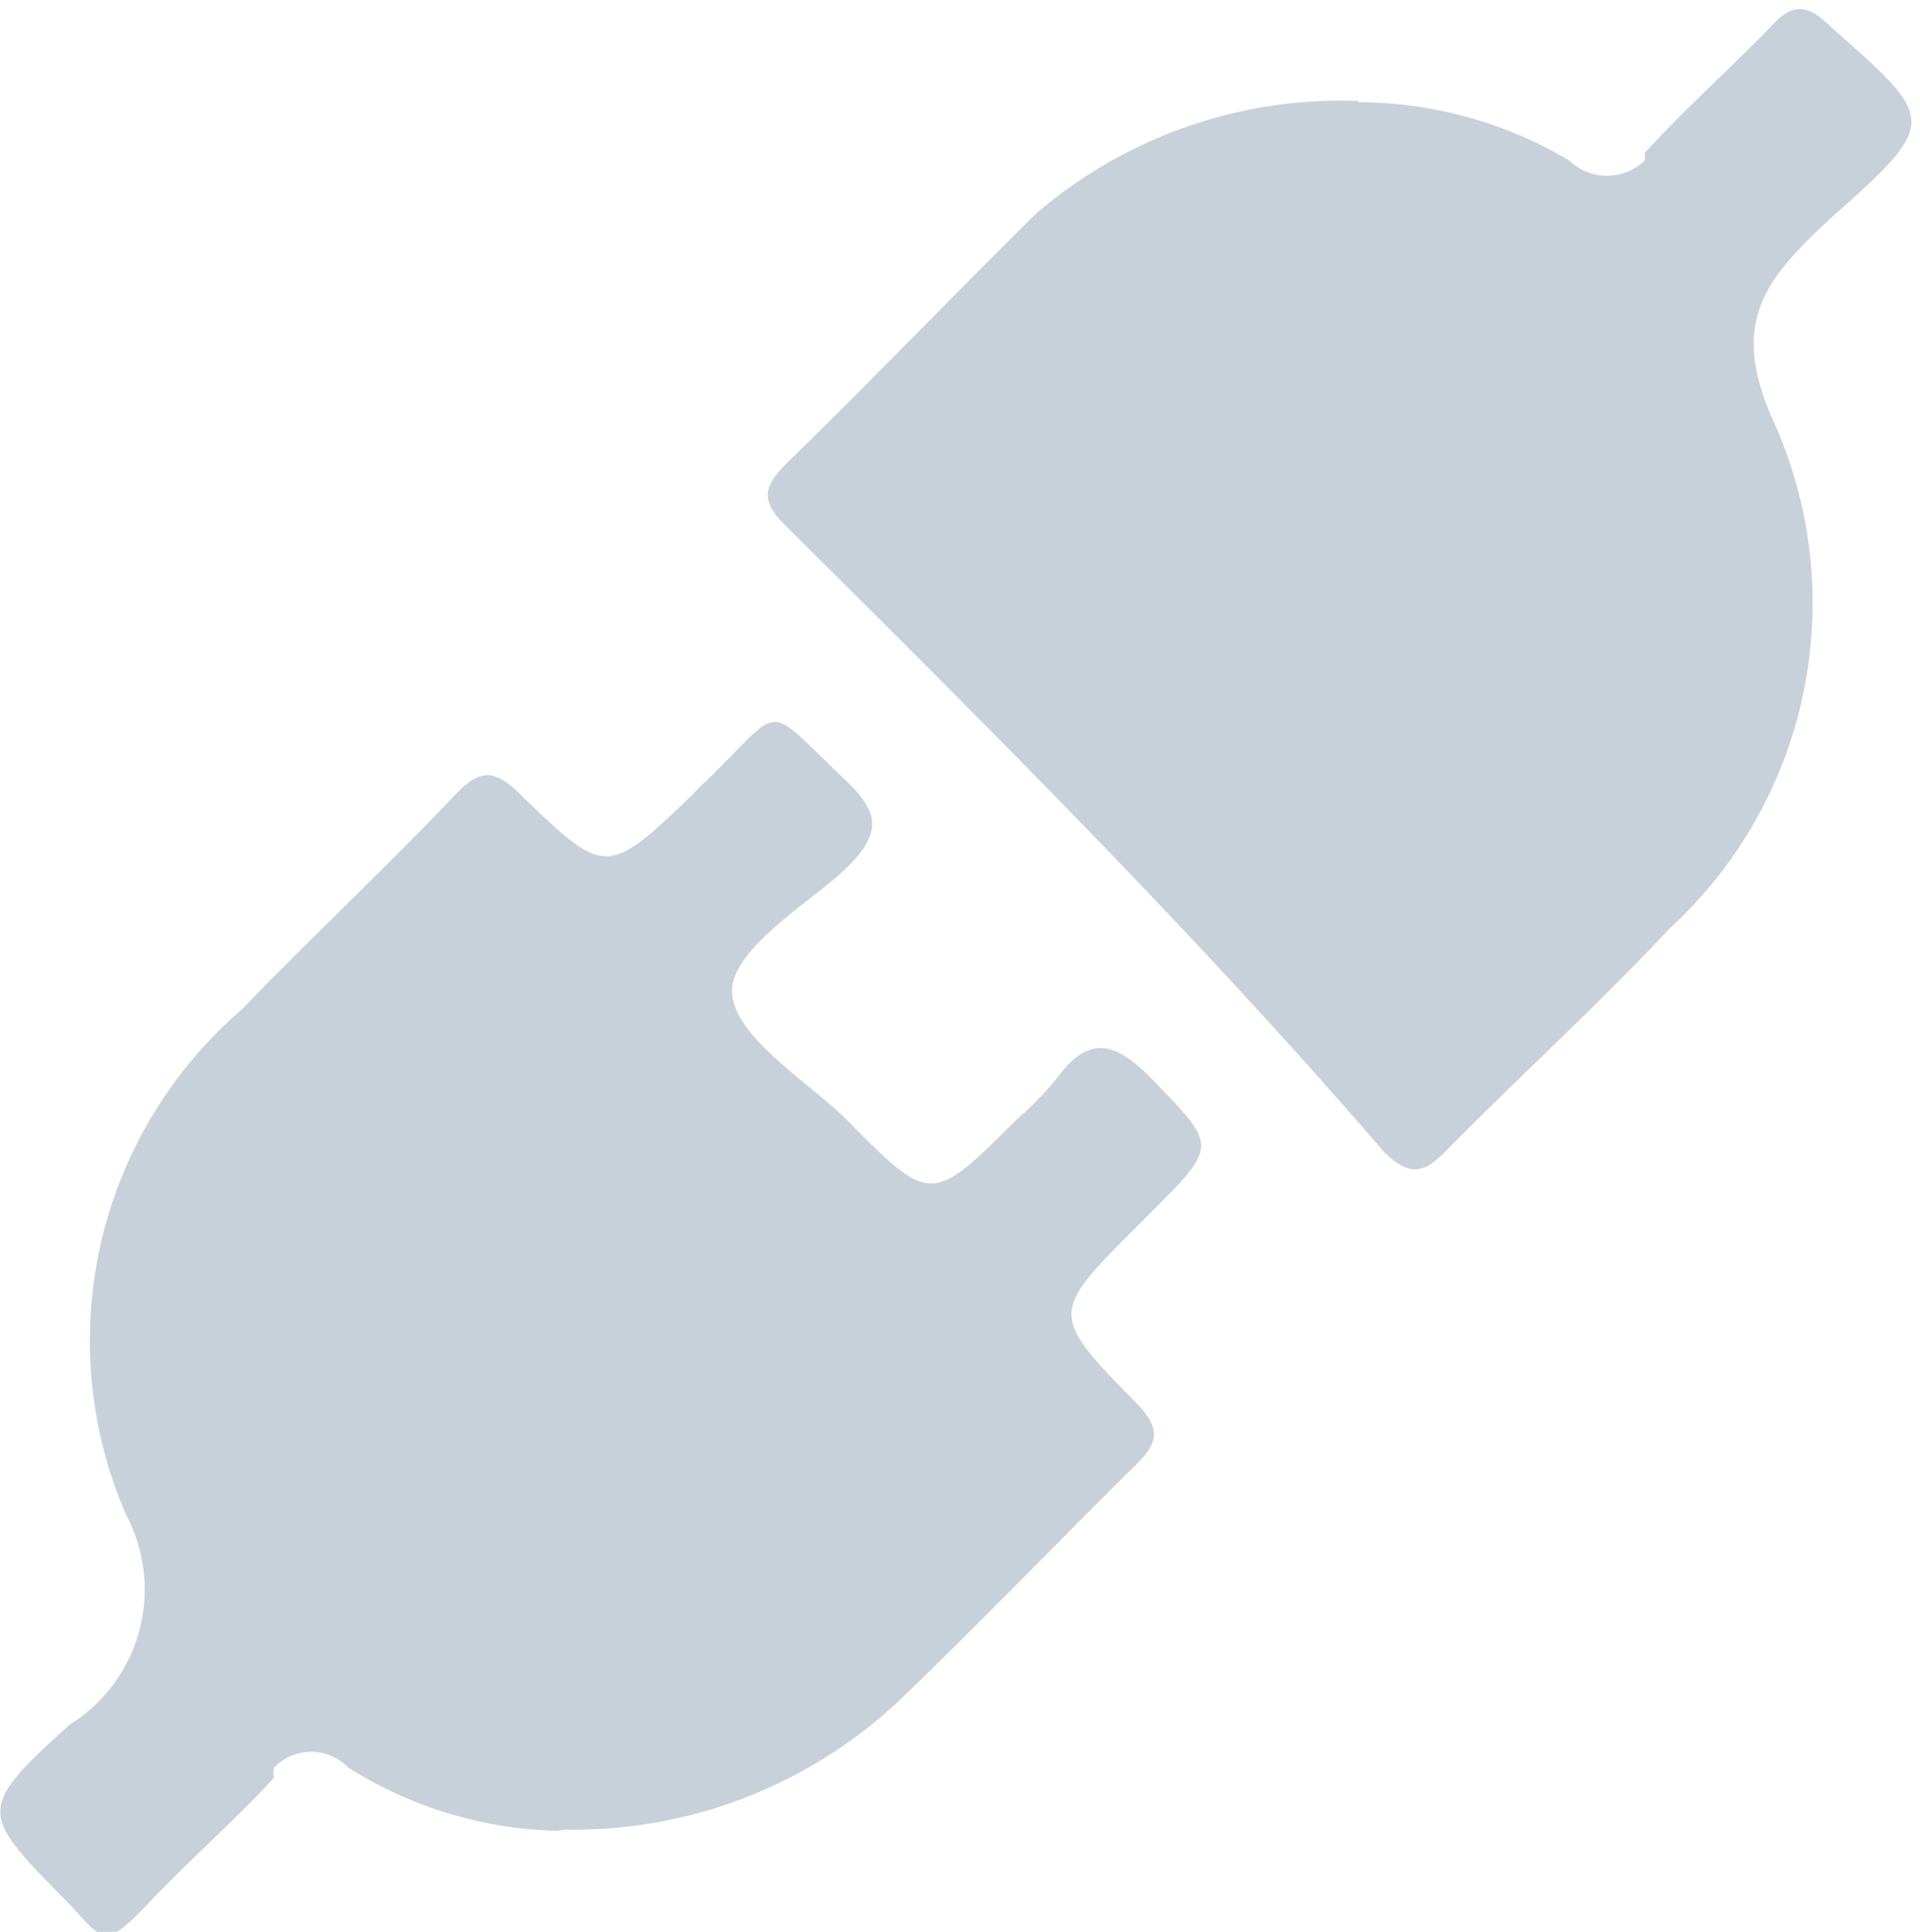
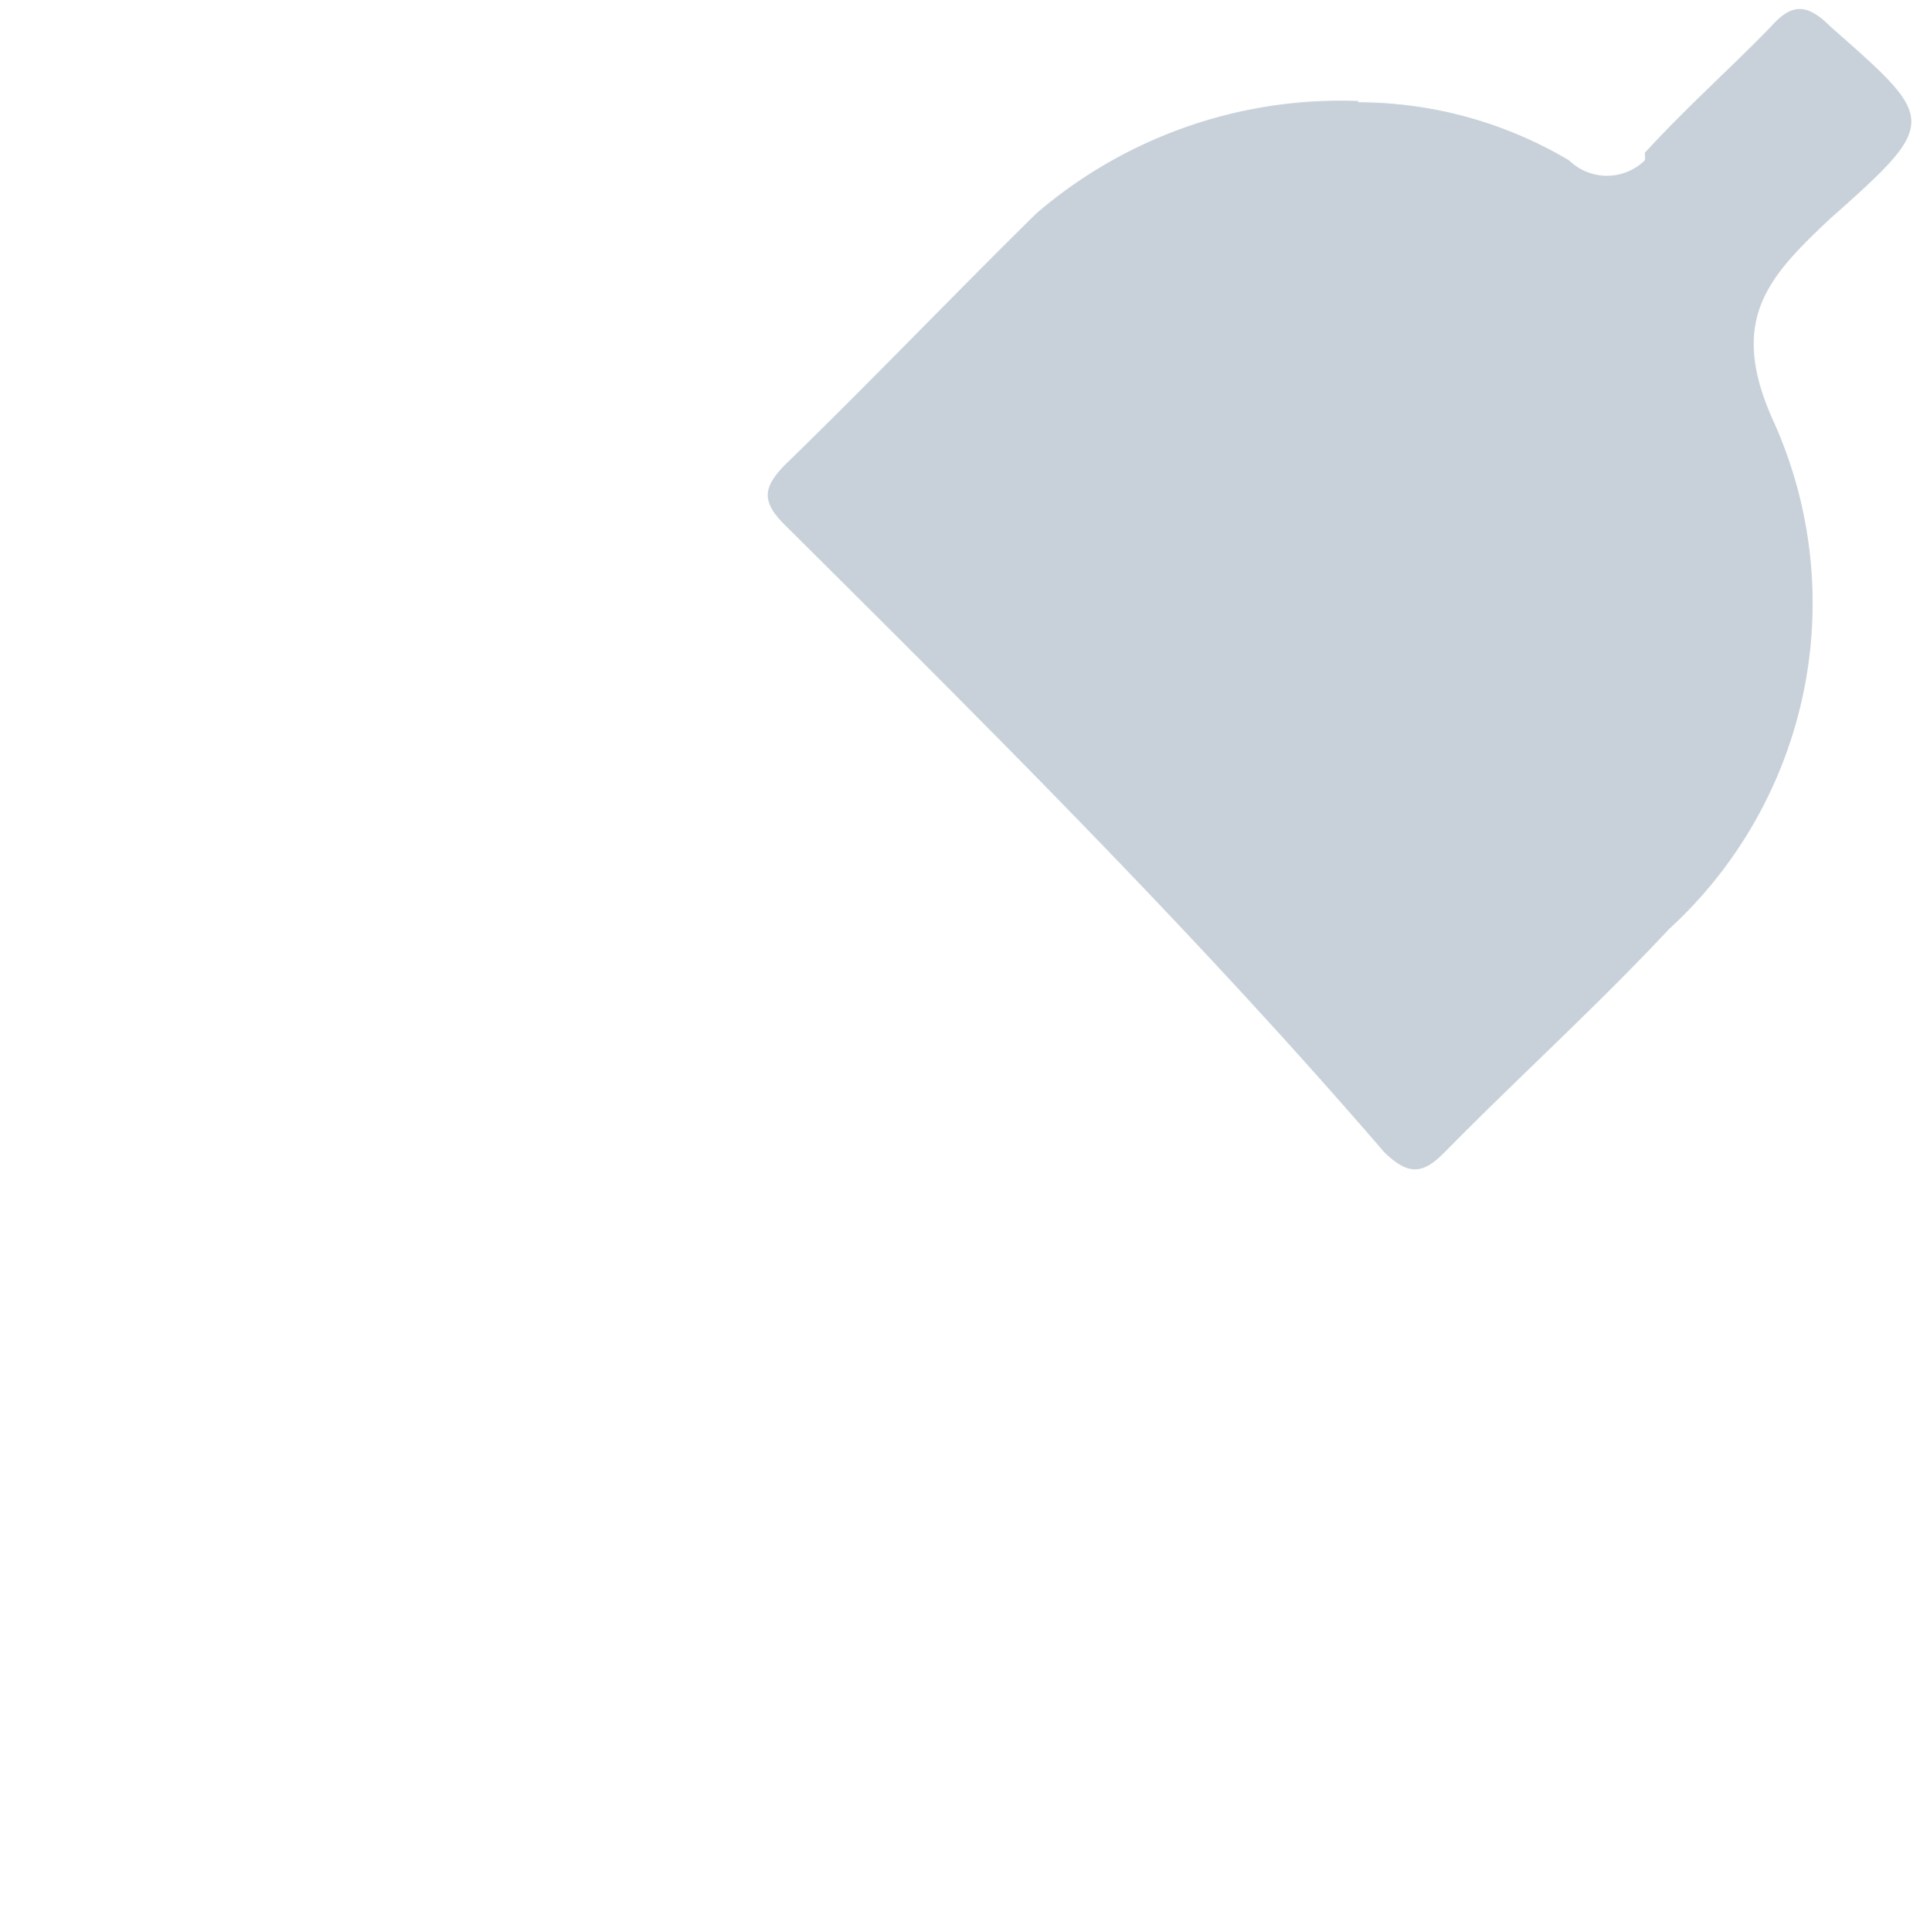
<svg xmlns="http://www.w3.org/2000/svg" id="图层_1" data-name="图层 1" viewBox="0 0 15.21 15.3">
  <defs>
    <style>.cls-1{fill:#c8d1d9;}</style>
  </defs>
-   <path id="路径_12" data-name="路径 12" class="cls-1" d="M4.42,14.5A3.24,3.24,0,0,1,2.76,14a.41.41,0,0,0-.59,0,.22.22,0,0,0,0,.08c-.3.33-.65.63-1,1s-.36.28-.62,0c-.71-.72-.75-.74,0-1.42A1.26,1.26,0,0,0,1,12a3.46,3.46,0,0,1,.91-4c.56-.58,1.15-1.13,1.7-1.71.19-.2.31-.2.51,0,.68.66.69.65,1.37,0a.94.94,0,0,1,.1-.1c.64-.62.44-.64,1.12,0,.28.27.25.43,0,.68s-.94.65-.91,1,.58.68.91,1c.66.67.67.67,1.34,0a2.65,2.65,0,0,0,.33-.34c.25-.34.46-.27.73,0,.53.55.55.53,0,1.08l-.1.1c-.69.69-.7.7,0,1.41.17.18.18.29,0,.47-.64.63-1.26,1.28-1.91,1.9a3.76,3.76,0,0,1-2.63,1" />
  <path id="路径_13" data-name="路径 13" class="cls-1" d="M10.76.81a3.28,3.28,0,0,1,1.67.46.43.43,0,0,0,.6,0,.21.21,0,0,0,0-.06c.33-.36.69-.68,1-1,.16-.18.28-.19.47,0,.84.74.87.75,0,1.52-.5.47-.82.81-.44,1.63a3.5,3.5,0,0,1-.84,4c-.57.61-1.19,1.17-1.78,1.77-.17.17-.28.18-.47,0C9.47,7.39,7.84,5.77,6.21,4.15c-.19-.19-.15-.3,0-.46.67-.65,1.32-1.33,2-2A3.7,3.7,0,0,1,10.76.8" />
</svg>